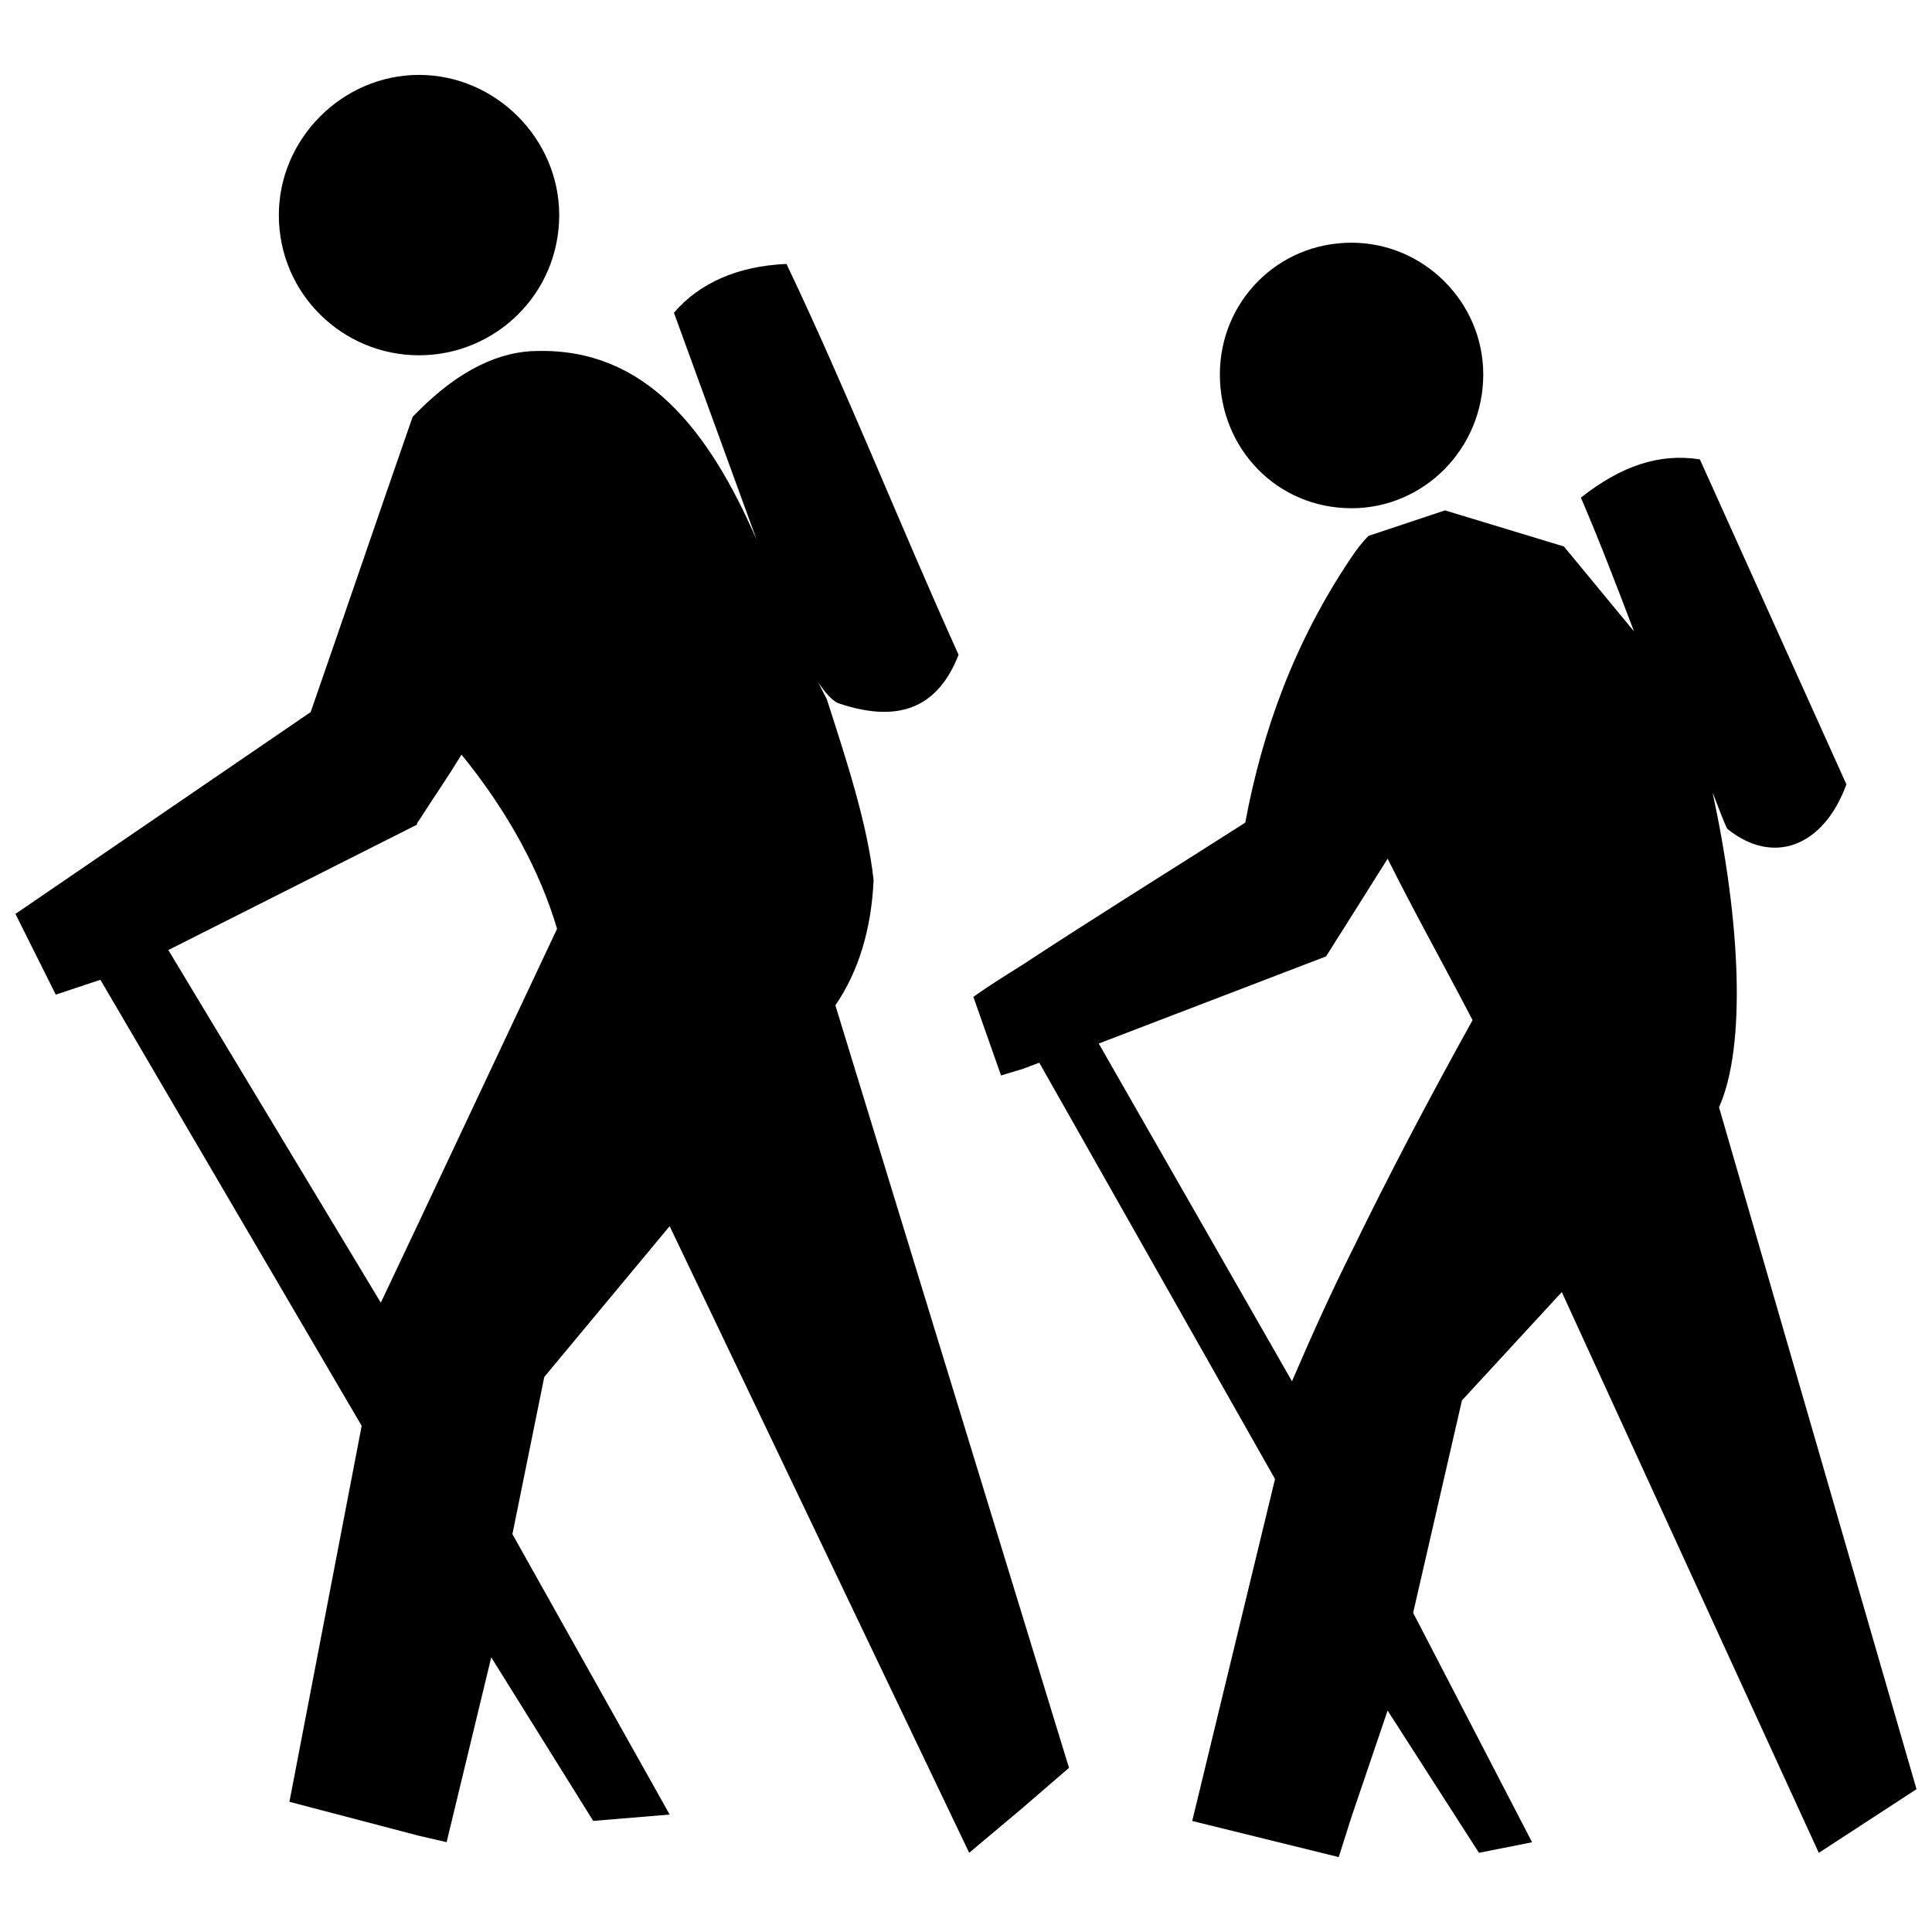
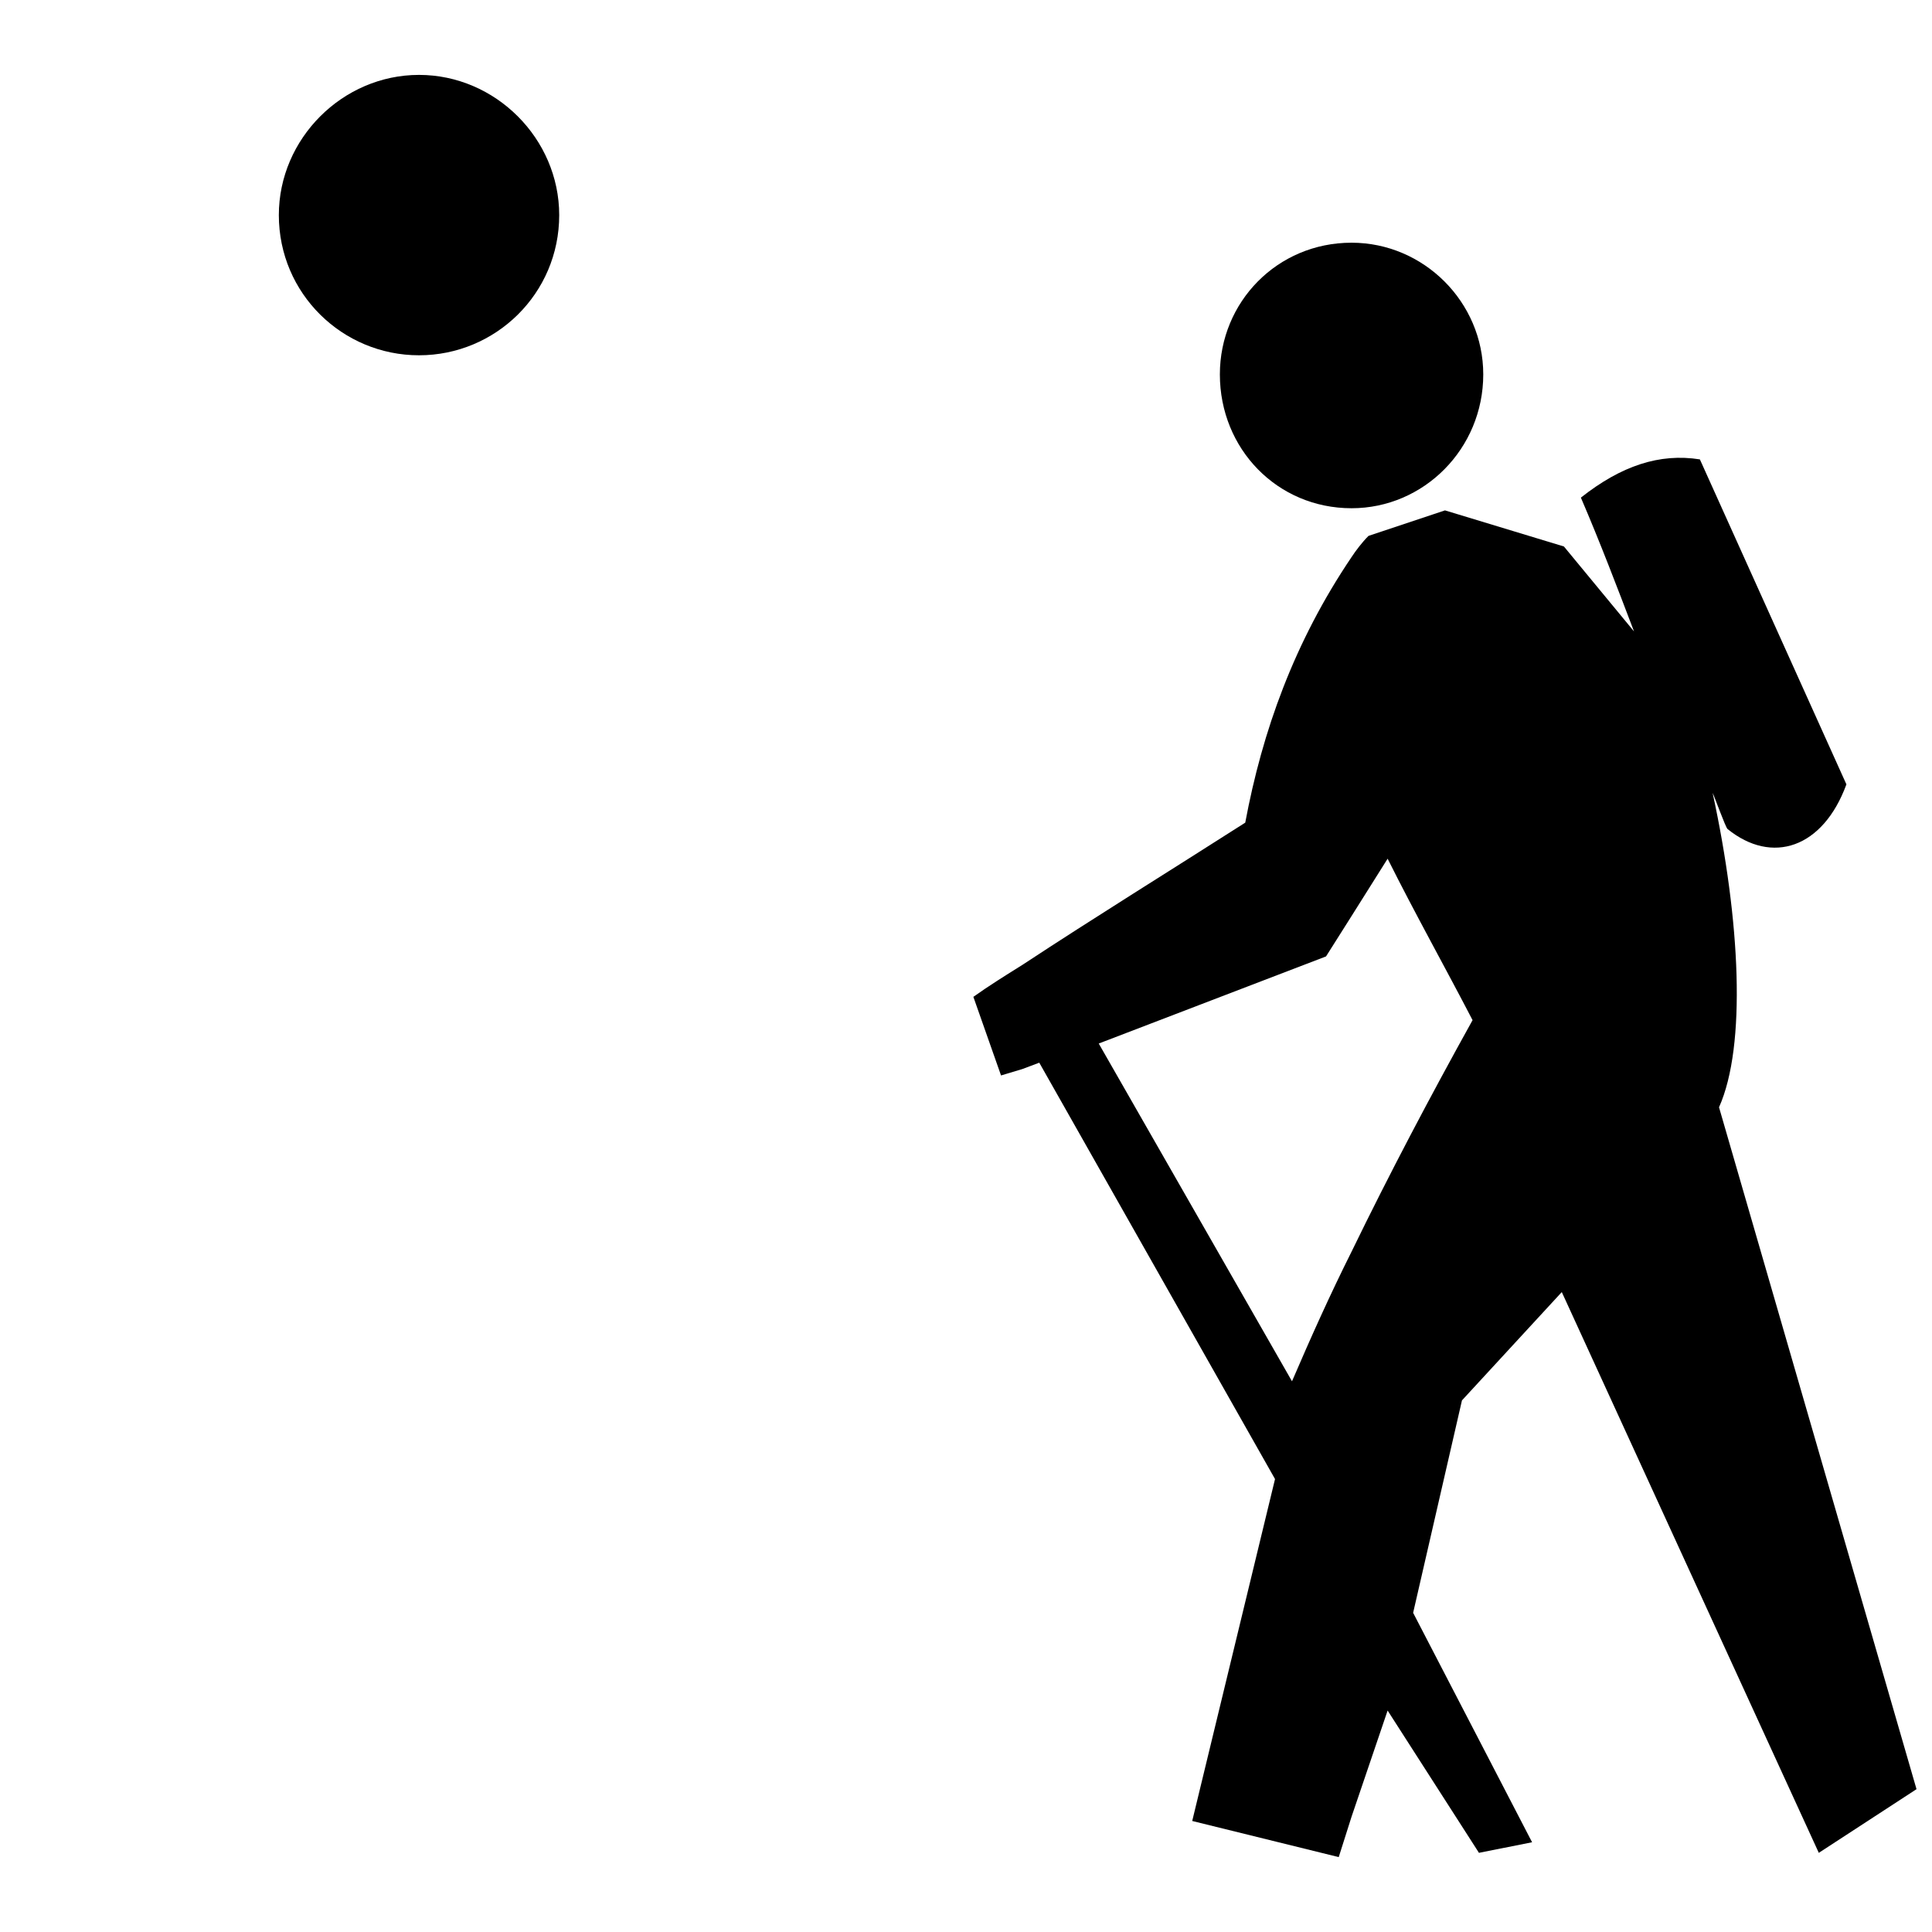
<svg xmlns="http://www.w3.org/2000/svg" width="800px" height="800px" version="1.1" viewBox="144 144 512 512">
  <defs>
    <clipPath id="b">
      <path d="m401 265h250.9v372h-250.9z" />
    </clipPath>
    <clipPath id="a">
-       <path d="m148.09 213h279.91v423h-279.91z" />
-     </clipPath>
+       </clipPath>
  </defs>
  <path d="m502.18 208.32c-19.719 0-34.902 15.758-34.902 34.898 0 19.711 15.184 35.469 34.902 35.469 19.129 0 34.898-15.758 34.898-35.469 0-19.141-15.77-34.898-34.898-34.898z" />
  <g clip-path="url(#b)">
    <path d="m599.56 437.44c7.301-16.324 5.629-49.539-1.699-83.316 0.555 1.125 3.379 9.008 3.945 9.566 11.824 9.574 25.32 5.062 31.512-11.824-12.934-28.707-25.887-57.414-38.832-86.125-10.699-1.688-20.836 1.688-31.535 10.133 5.078 11.824 9.582 23.645 14.086 35.465l-18.582-22.516-31.52-9.566-20.262 6.758c-1.703 1.688-3.391 3.941-4.504 5.629-15.203 22.52-23.648 46.164-28.164 70.367-20.258 12.949-39.402 24.766-59.094 37.715-4.516 2.82-9.02 5.633-12.957 8.449l7.332 20.832 5.629-1.691 4.504-1.691 62.477 110.34-21.945 90.613 38.828 9.574 3.394-10.695 9.562-28.145 24.207 37.707 14.078-2.805-31.523-60.801 12.941-56.297 26.453-28.703 68.113 148.61 25.895-16.875zm-97.387 38.27c-5.637 11.266-10.699 22.52-15.781 34.344l-51.215-89.508 60.234-23.086 6.762-10.695 9.562-15.199c7.32 14.637 15.203 28.711 22.512 42.785-11.25 20.27-21.949 40.535-32.074 61.359z" />
  </g>
  <path d="m255.04 163.85c-20.258 0-37.145 16.887-37.145 37.152 0 20.832 16.887 37.152 37.145 37.152 20.273 0 37.156-16.32 37.156-37.152-0.004-20.262-16.883-37.152-37.156-37.152z" />
  <g clip-path="url(#a)">
-     <path d="m365.38 410.41c6.191-9.012 9.559-20.27 10.133-33.215-1.691-15.199-7.316-32.086-12.383-47.852-5.066-10.133-0.57 0 3.367 1.129 16.898 5.629 26.469 0 31.535-12.949-15.77-34.902-29.281-69.238-45.602-103.58-12.957 0.559-23.09 5.066-29.832 12.941l21.949 60.234c-12.957-29.832-29.844-50.664-57.984-50.109-10.133 0-20.828 5.066-31.535 15.77-0.559 0.562-1.125 1.129-1.676 1.684-9.02 25.895-18.016 52.355-27.023 78.25l-78.238 53.484 10.688 21.391 11.828-3.934 69.242 118.21-19.148 99.637 34.336 9.004 7.32 1.691 11.828-48.984 27.02 43.348 20.262-1.684-41.672-74.312 8.445-41.656 33.223-39.961 79.379 166.06 14.07-11.82 12.383-10.691zm-110.34 57.418-10.121 21.398-56.309-93.453 65.867-33.215c0-0.562 0.559-1.125 0.559-1.125 3.941-6.191 7.879-11.824 11.262-17.453 12.383 15.199 20.828 30.961 25.332 46.16z" />
+     <path d="m365.38 410.41c6.191-9.012 9.559-20.27 10.133-33.215-1.691-15.199-7.316-32.086-12.383-47.852-5.066-10.133-0.57 0 3.367 1.129 16.898 5.629 26.469 0 31.535-12.949-15.77-34.902-29.281-69.238-45.602-103.58-12.957 0.559-23.09 5.066-29.832 12.941l21.949 60.234l-78.238 53.484 10.688 21.391 11.828-3.934 69.242 118.21-19.148 99.637 34.336 9.004 7.32 1.691 11.828-48.984 27.02 43.348 20.262-1.684-41.672-74.312 8.445-41.656 33.223-39.961 79.379 166.06 14.07-11.82 12.383-10.691zm-110.34 57.418-10.121 21.398-56.309-93.453 65.867-33.215c0-0.562 0.559-1.125 0.559-1.125 3.941-6.191 7.879-11.824 11.262-17.453 12.383 15.199 20.828 30.961 25.332 46.16z" />
  </g>
</svg>